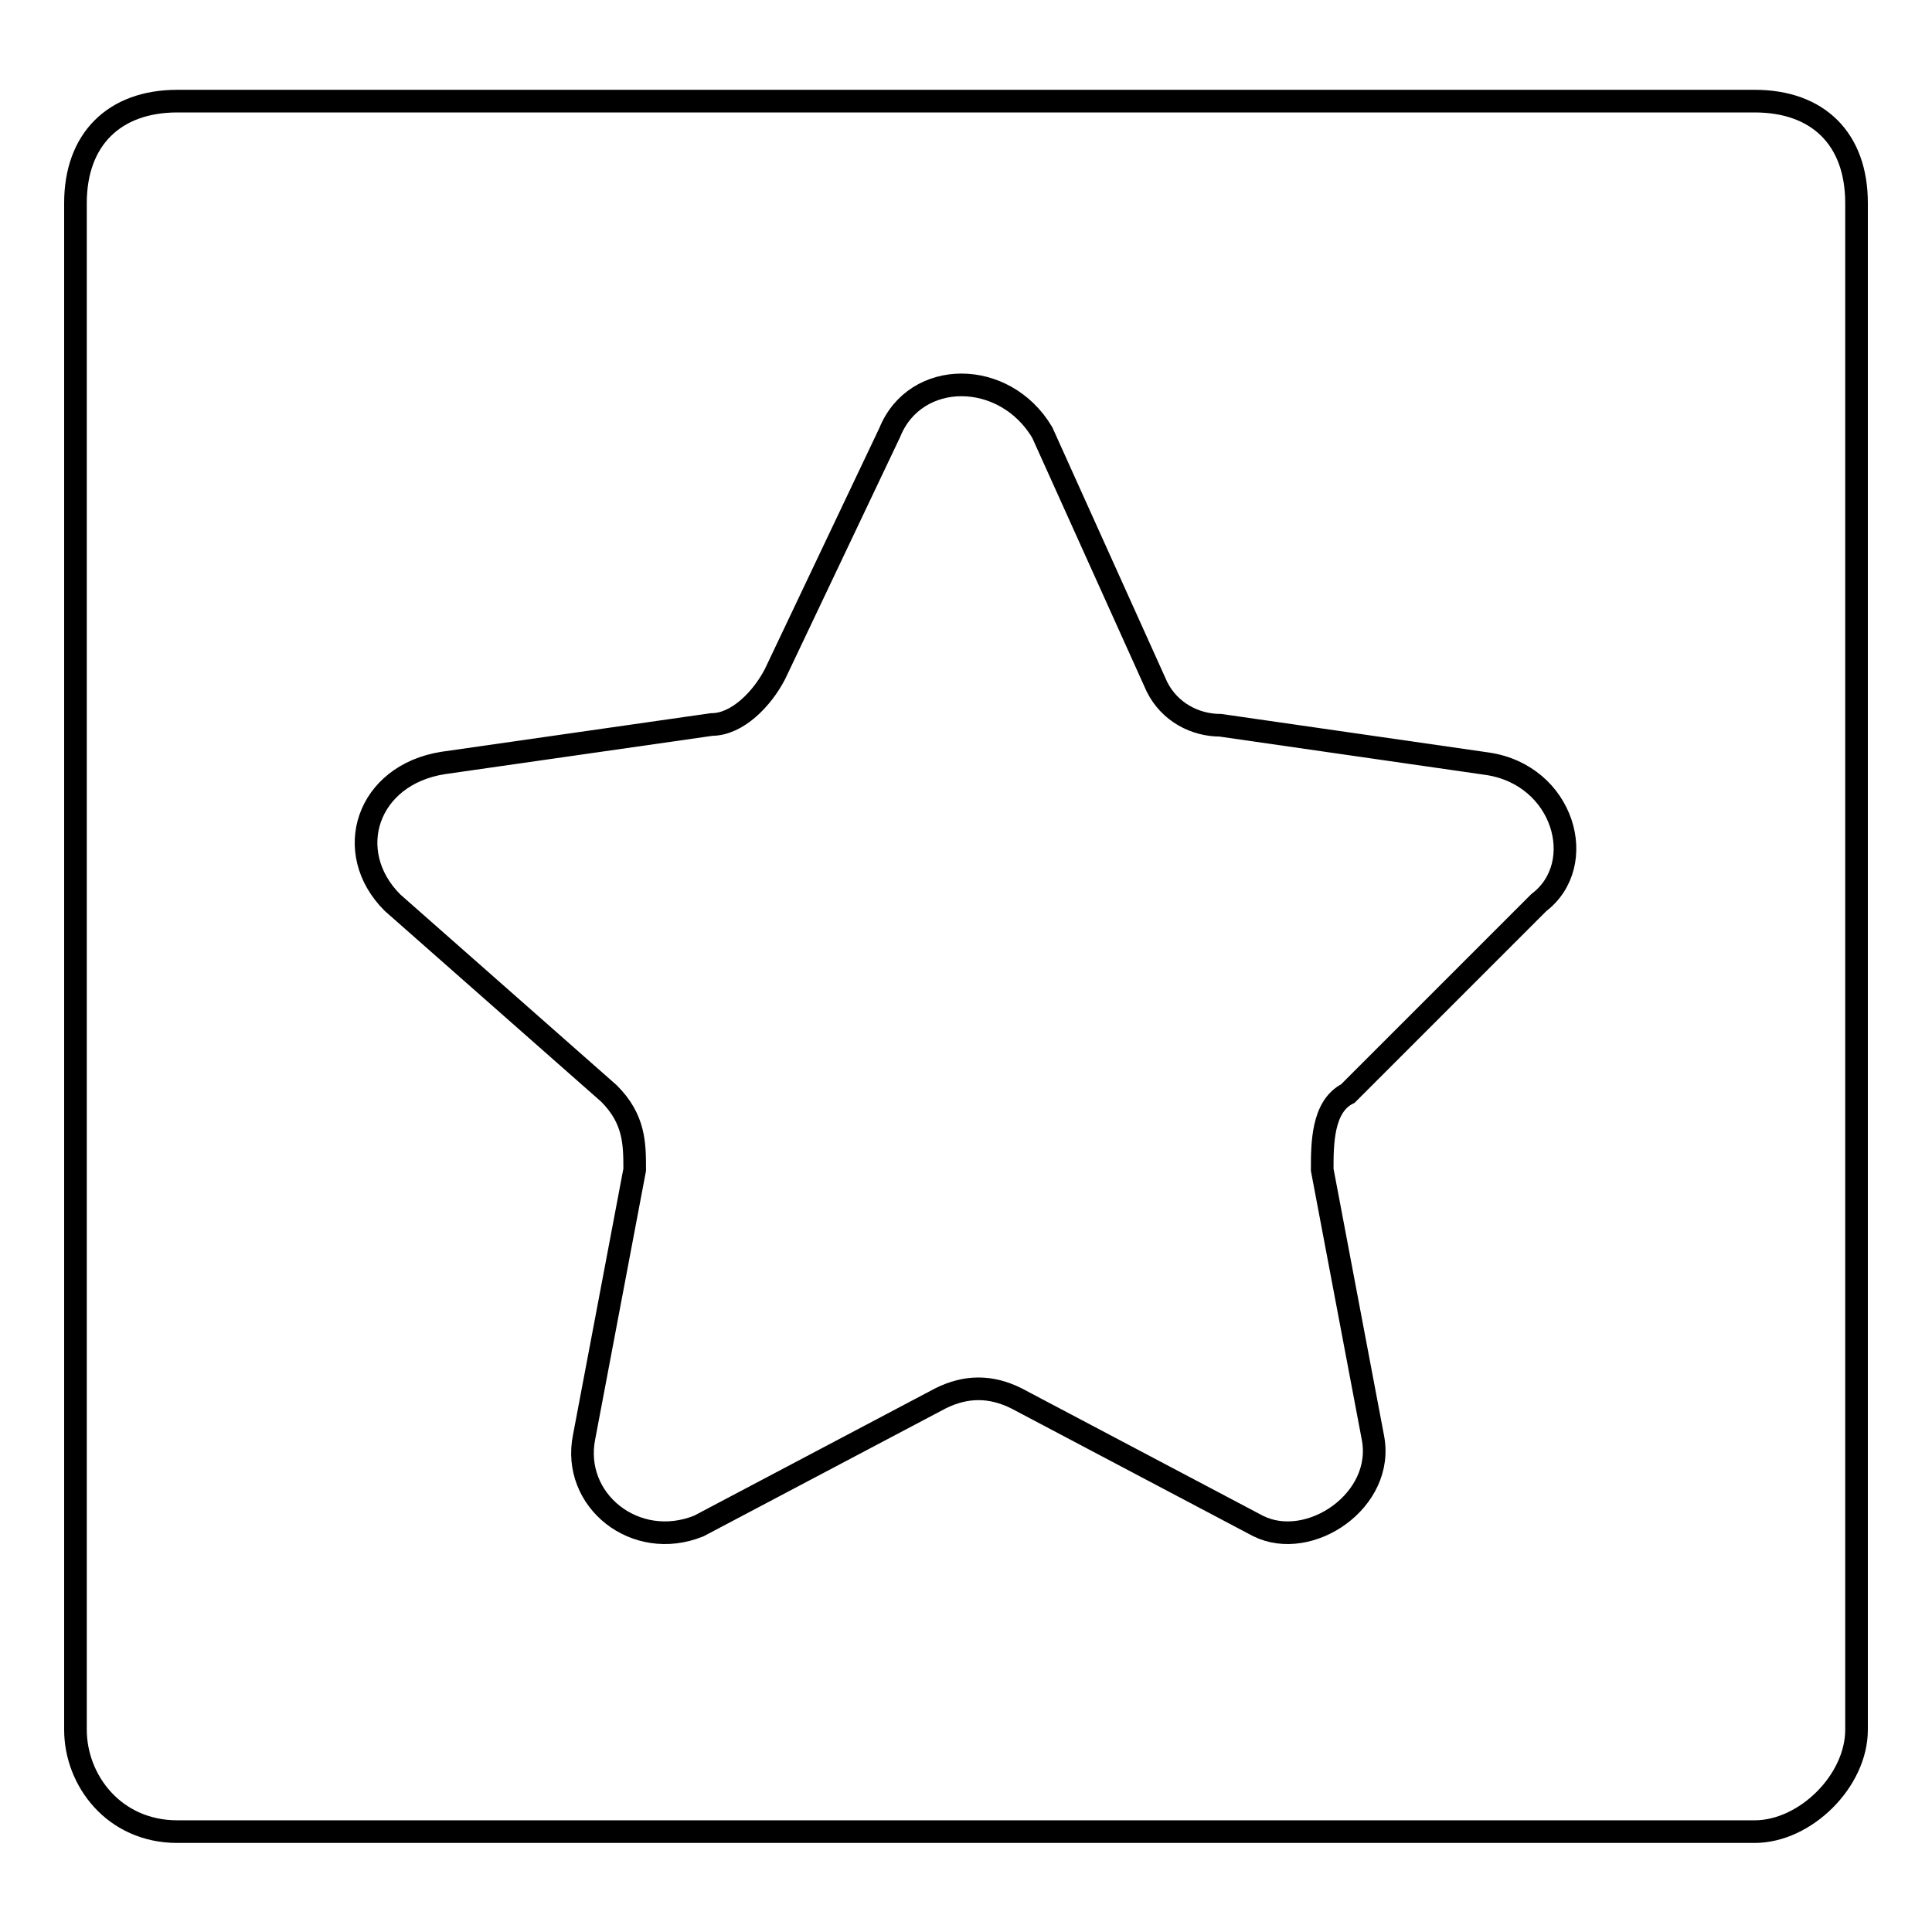
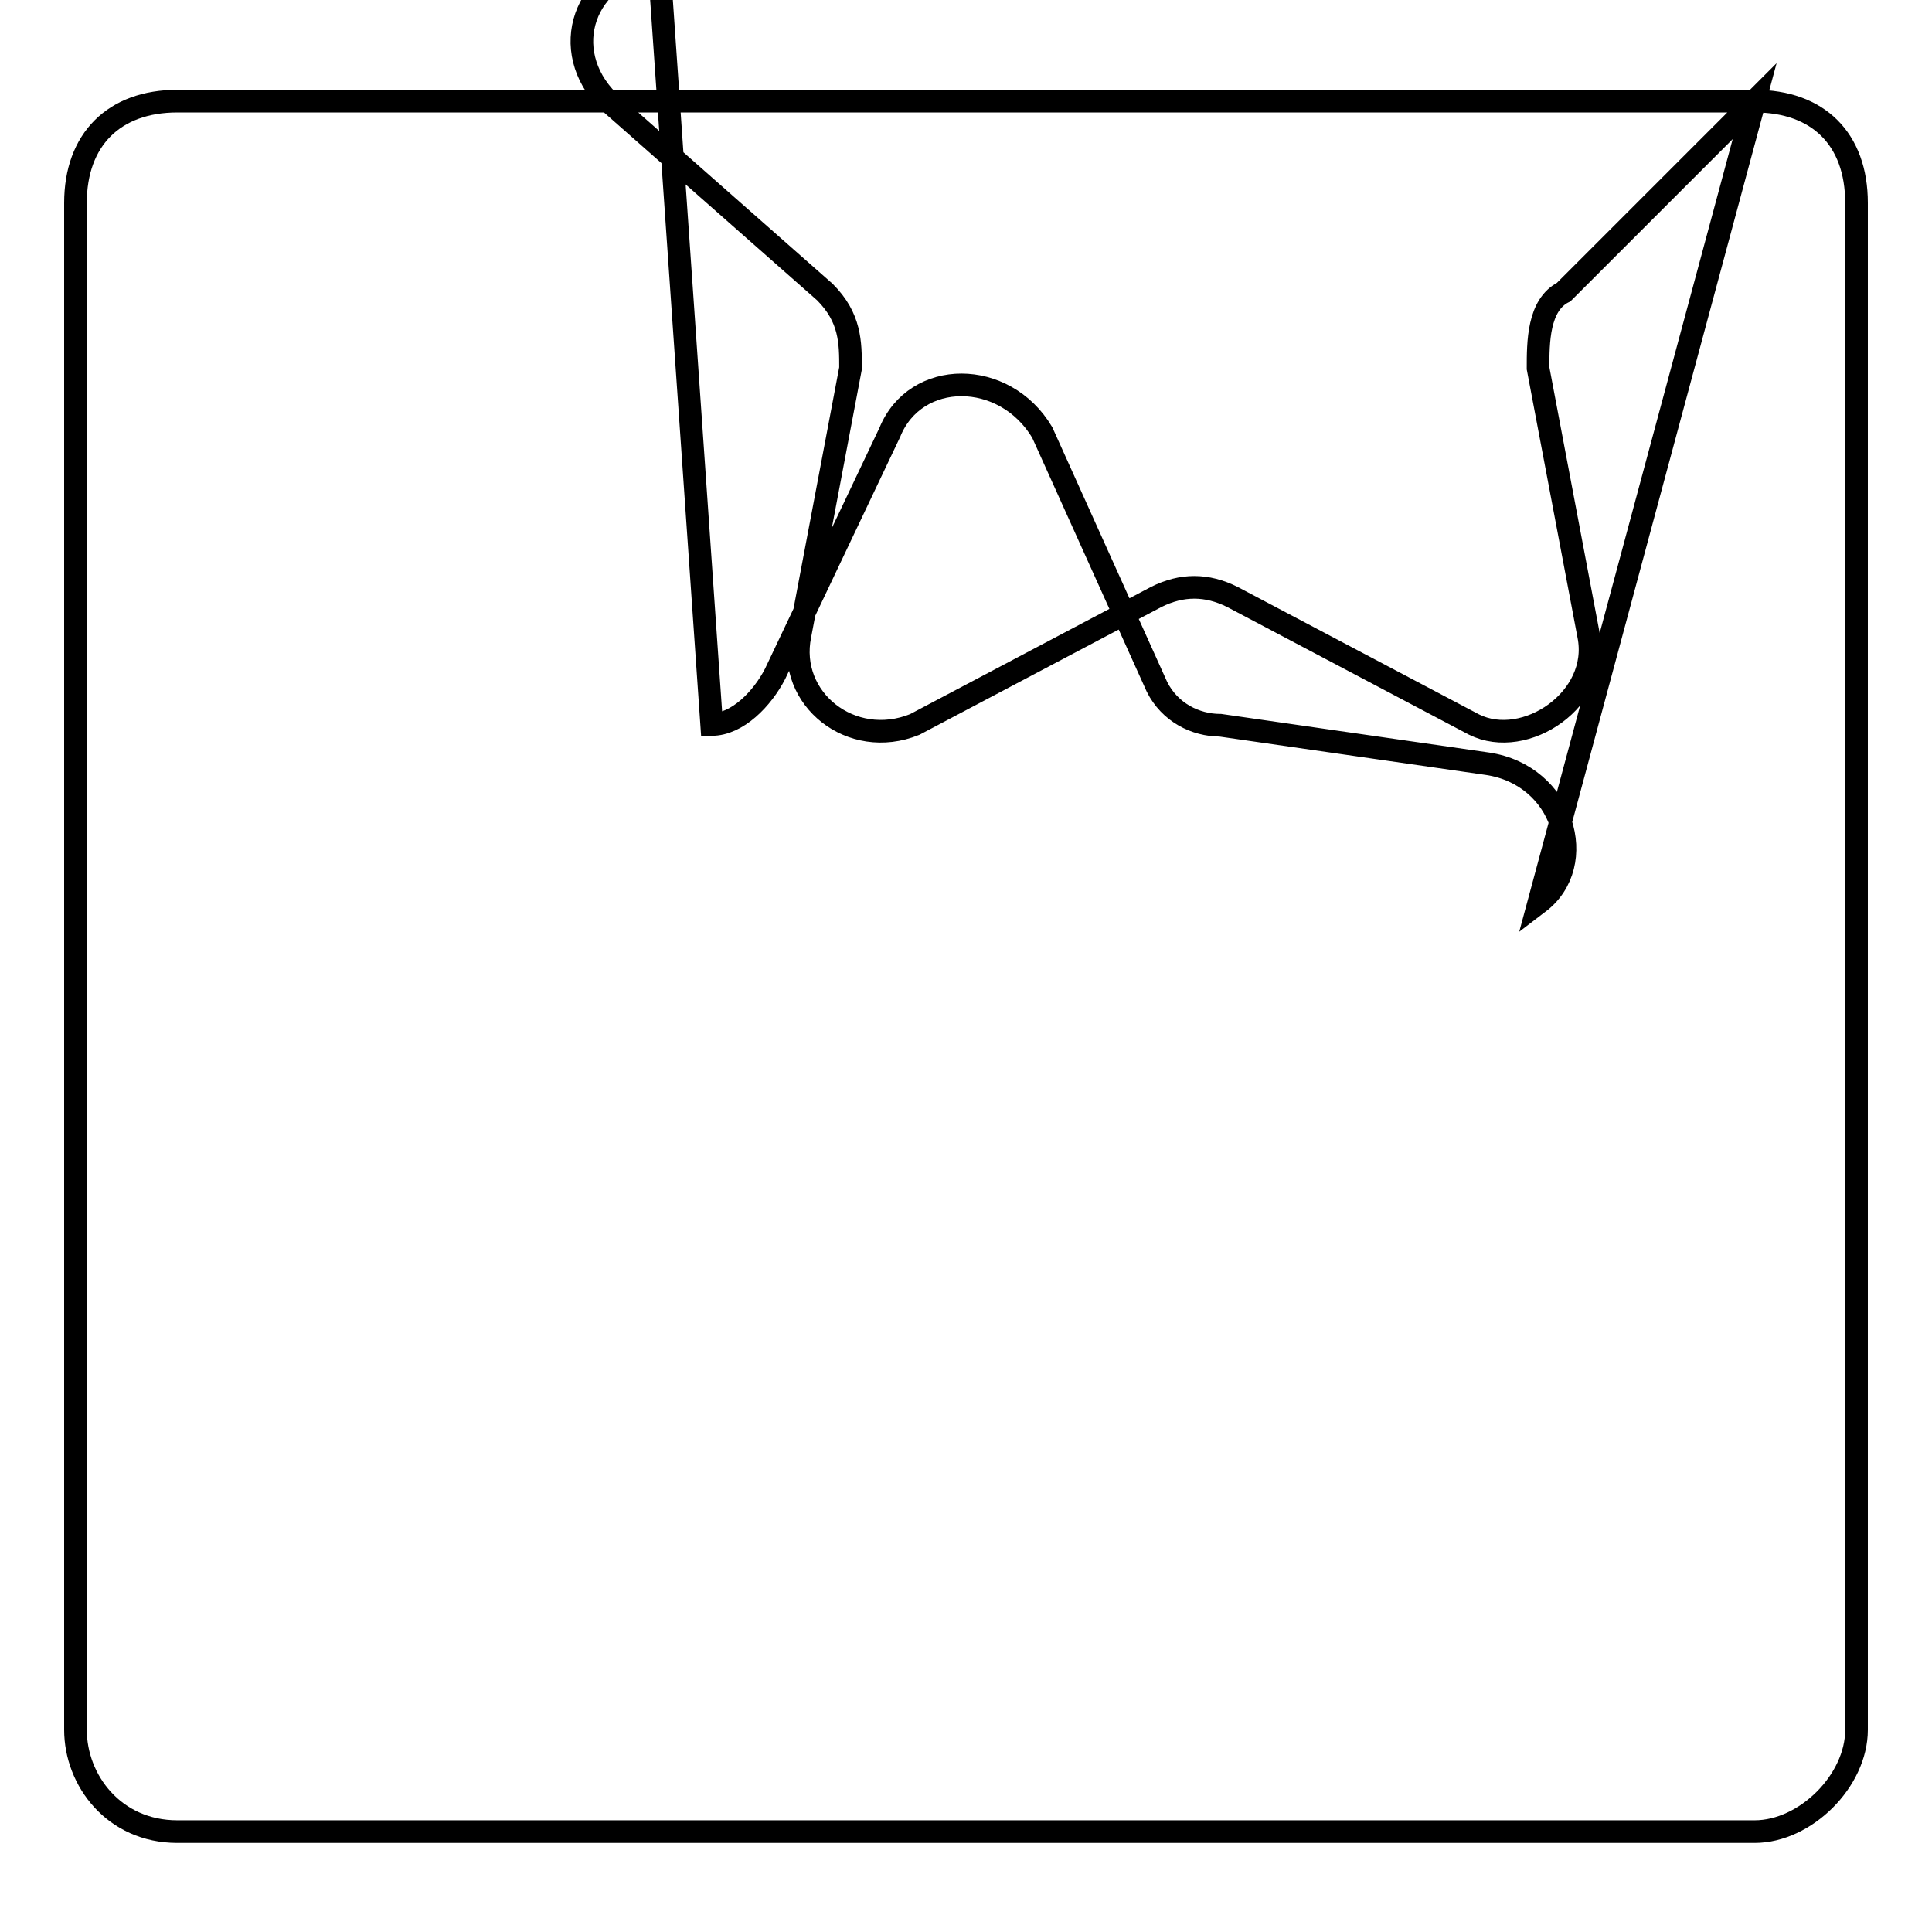
<svg xmlns="http://www.w3.org/2000/svg" version="1.1" x="0px" y="0px" viewBox="0 0 256 256" enable-background="new 0 0 256 256" xml:space="preserve">
  <g>
    <g>
-       <path stroke-width="3" fill-opacity="0" stroke="#000000" d="M232.5,13.4h-209c-8.4,0-13.5,5.1-13.5,13.5v202.3c0,6.7,5.1,13.5,13.5,13.5h209c6.7,0,13.5-6.7,13.5-13.5V26.9C246,18.4,240.9,13.4,232.5,13.4z M203.9,119.6l-25.3,25.3c-3.4,1.7-3.4,6.7-3.4,10.1l6.7,35.4c1.7,8.4-8.4,15.2-15.2,11.8l-32-16.9c-3.4-1.7-6.7-1.7-10.1,0l-32,16.9c-8.4,3.4-16.9-3.4-15.2-11.8l6.7-35.4c0-3.4,0-6.7-3.4-10.1l-28.7-25.3c-6.7-6.7-3.4-16.9,6.7-18.5L94.3,96c3.4,0,6.7-3.4,8.4-6.7l15.2-32c3.4-8.4,15.2-8.4,20.2,0l15.2,33.7c1.7,3.4,5.1,5.1,8.4,5.1l35.4,5.1C207.2,102.7,210.6,114.5,203.9,119.6z" />
+       <path stroke-width="3" fill-opacity="0" stroke="#000000" d="M232.5,13.4h-209c-8.4,0-13.5,5.1-13.5,13.5v202.3c0,6.7,5.1,13.5,13.5,13.5h209c6.7,0,13.5-6.7,13.5-13.5V26.9C246,18.4,240.9,13.4,232.5,13.4z l-25.3,25.3c-3.4,1.7-3.4,6.7-3.4,10.1l6.7,35.4c1.7,8.4-8.4,15.2-15.2,11.8l-32-16.9c-3.4-1.7-6.7-1.7-10.1,0l-32,16.9c-8.4,3.4-16.9-3.4-15.2-11.8l6.7-35.4c0-3.4,0-6.7-3.4-10.1l-28.7-25.3c-6.7-6.7-3.4-16.9,6.7-18.5L94.3,96c3.4,0,6.7-3.4,8.4-6.7l15.2-32c3.4-8.4,15.2-8.4,20.2,0l15.2,33.7c1.7,3.4,5.1,5.1,8.4,5.1l35.4,5.1C207.2,102.7,210.6,114.5,203.9,119.6z" />
    </g>
  </g>
</svg>